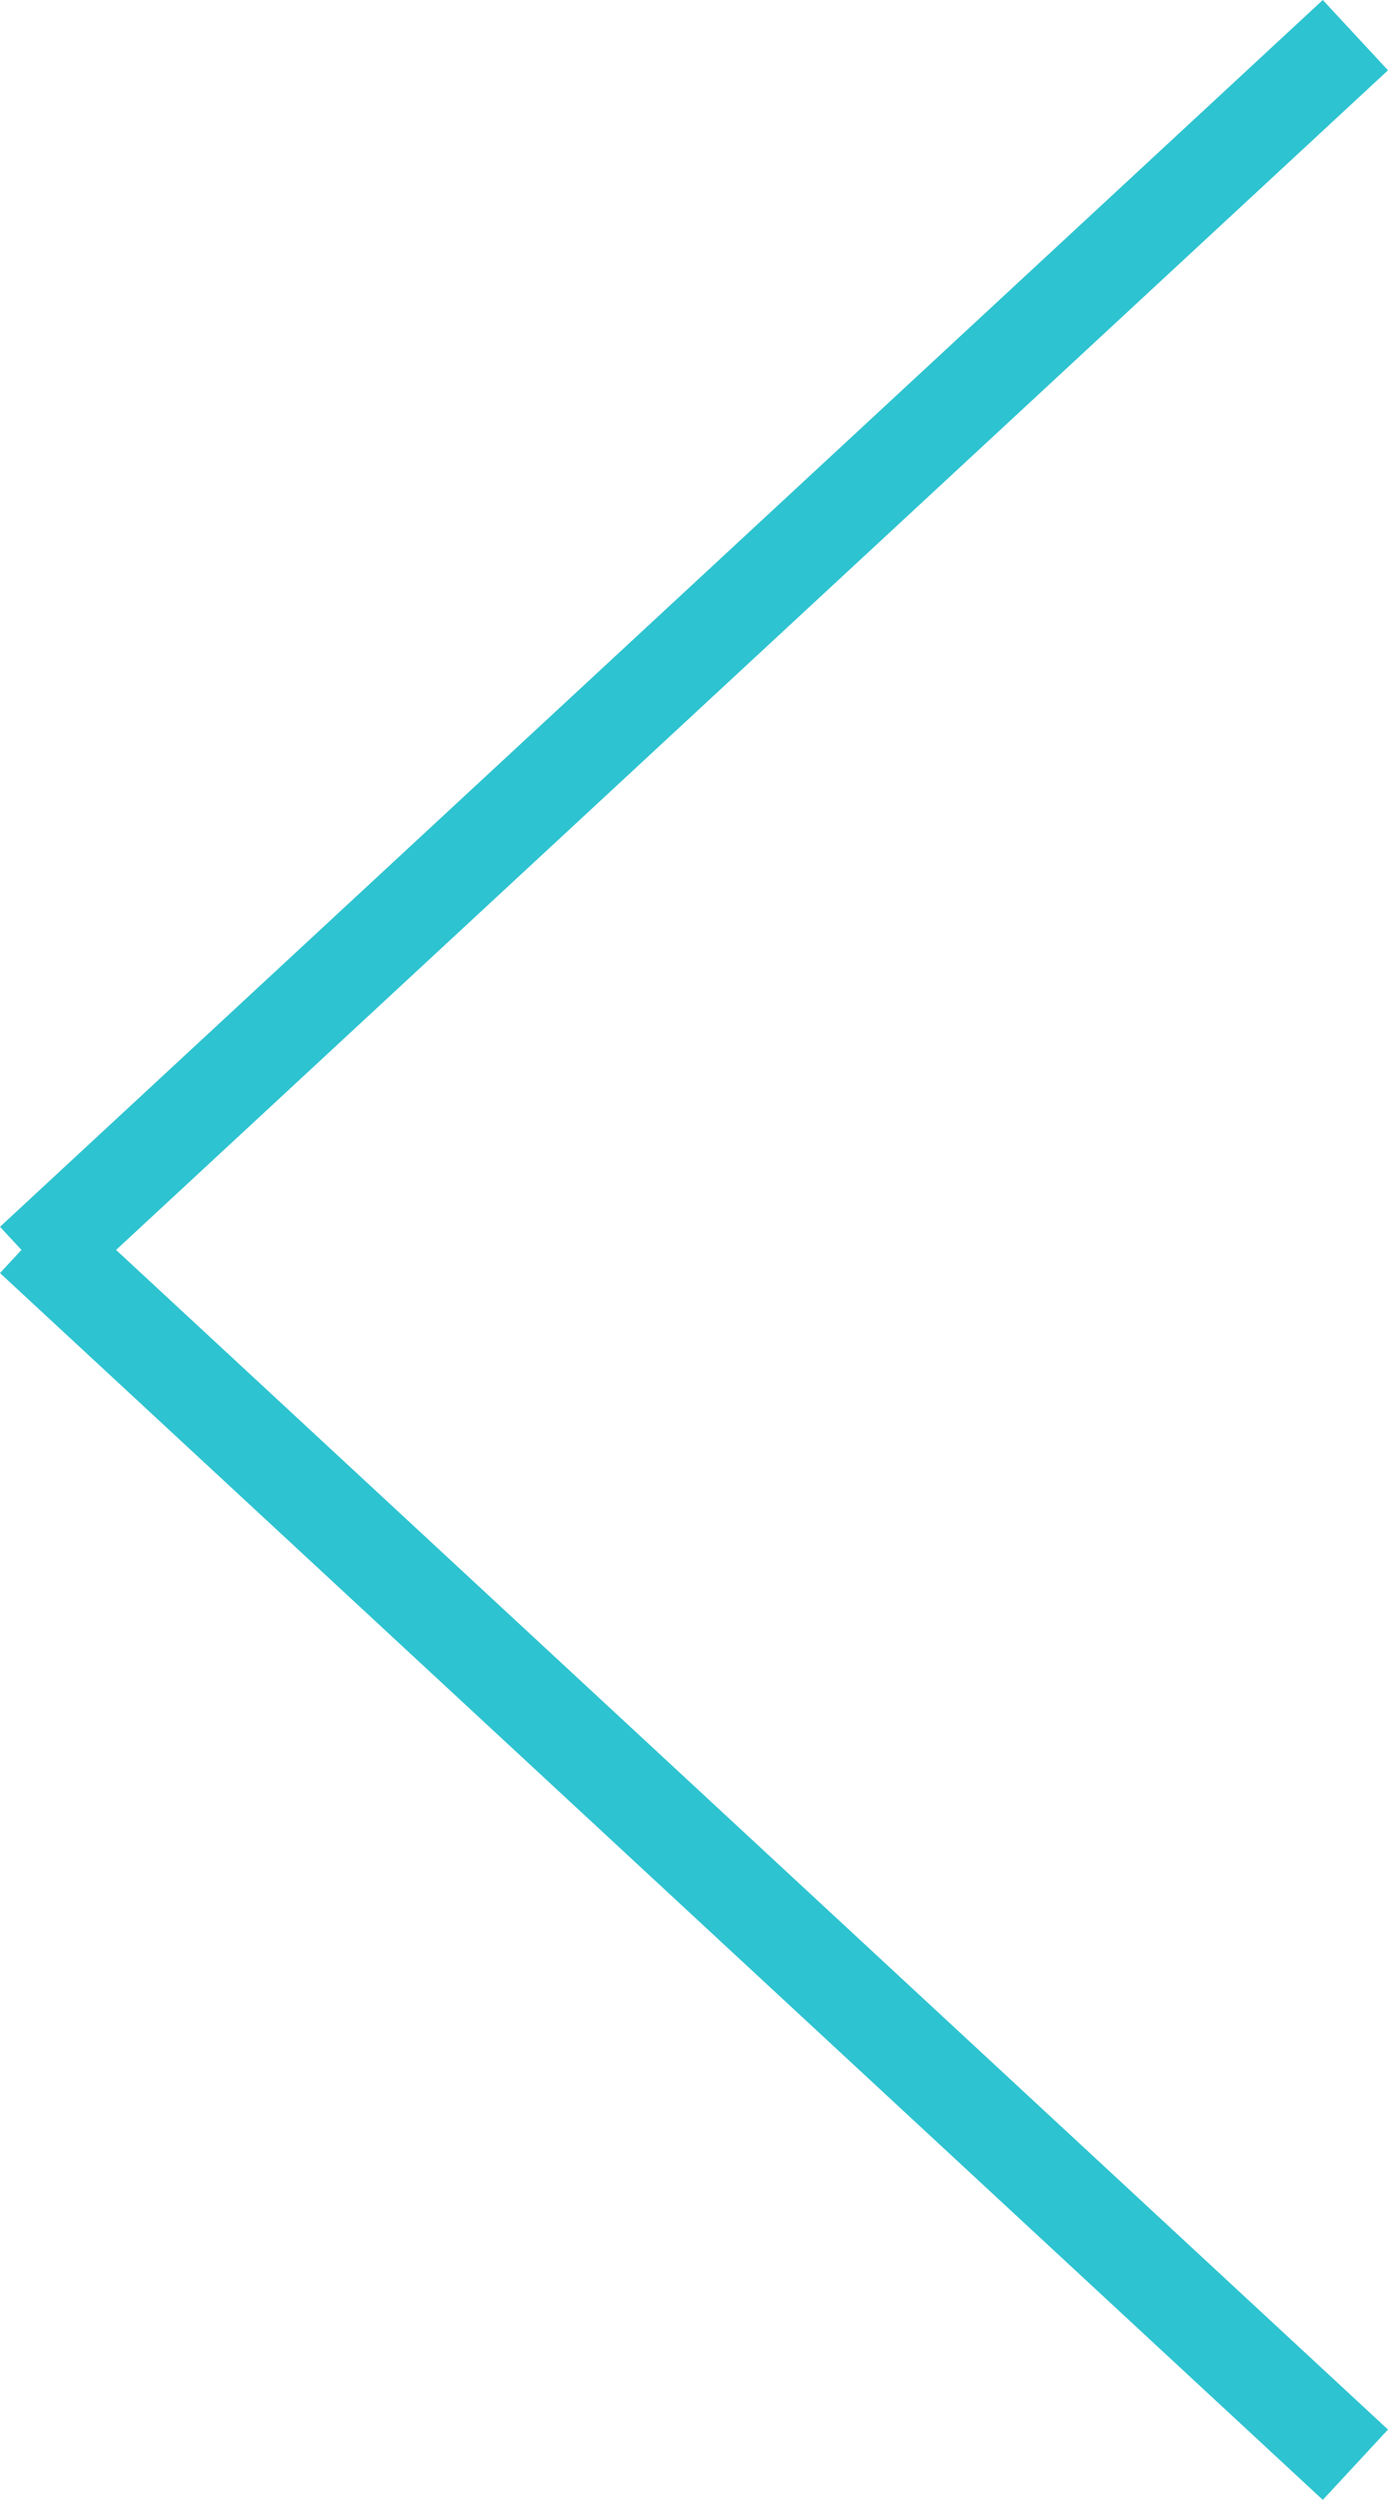
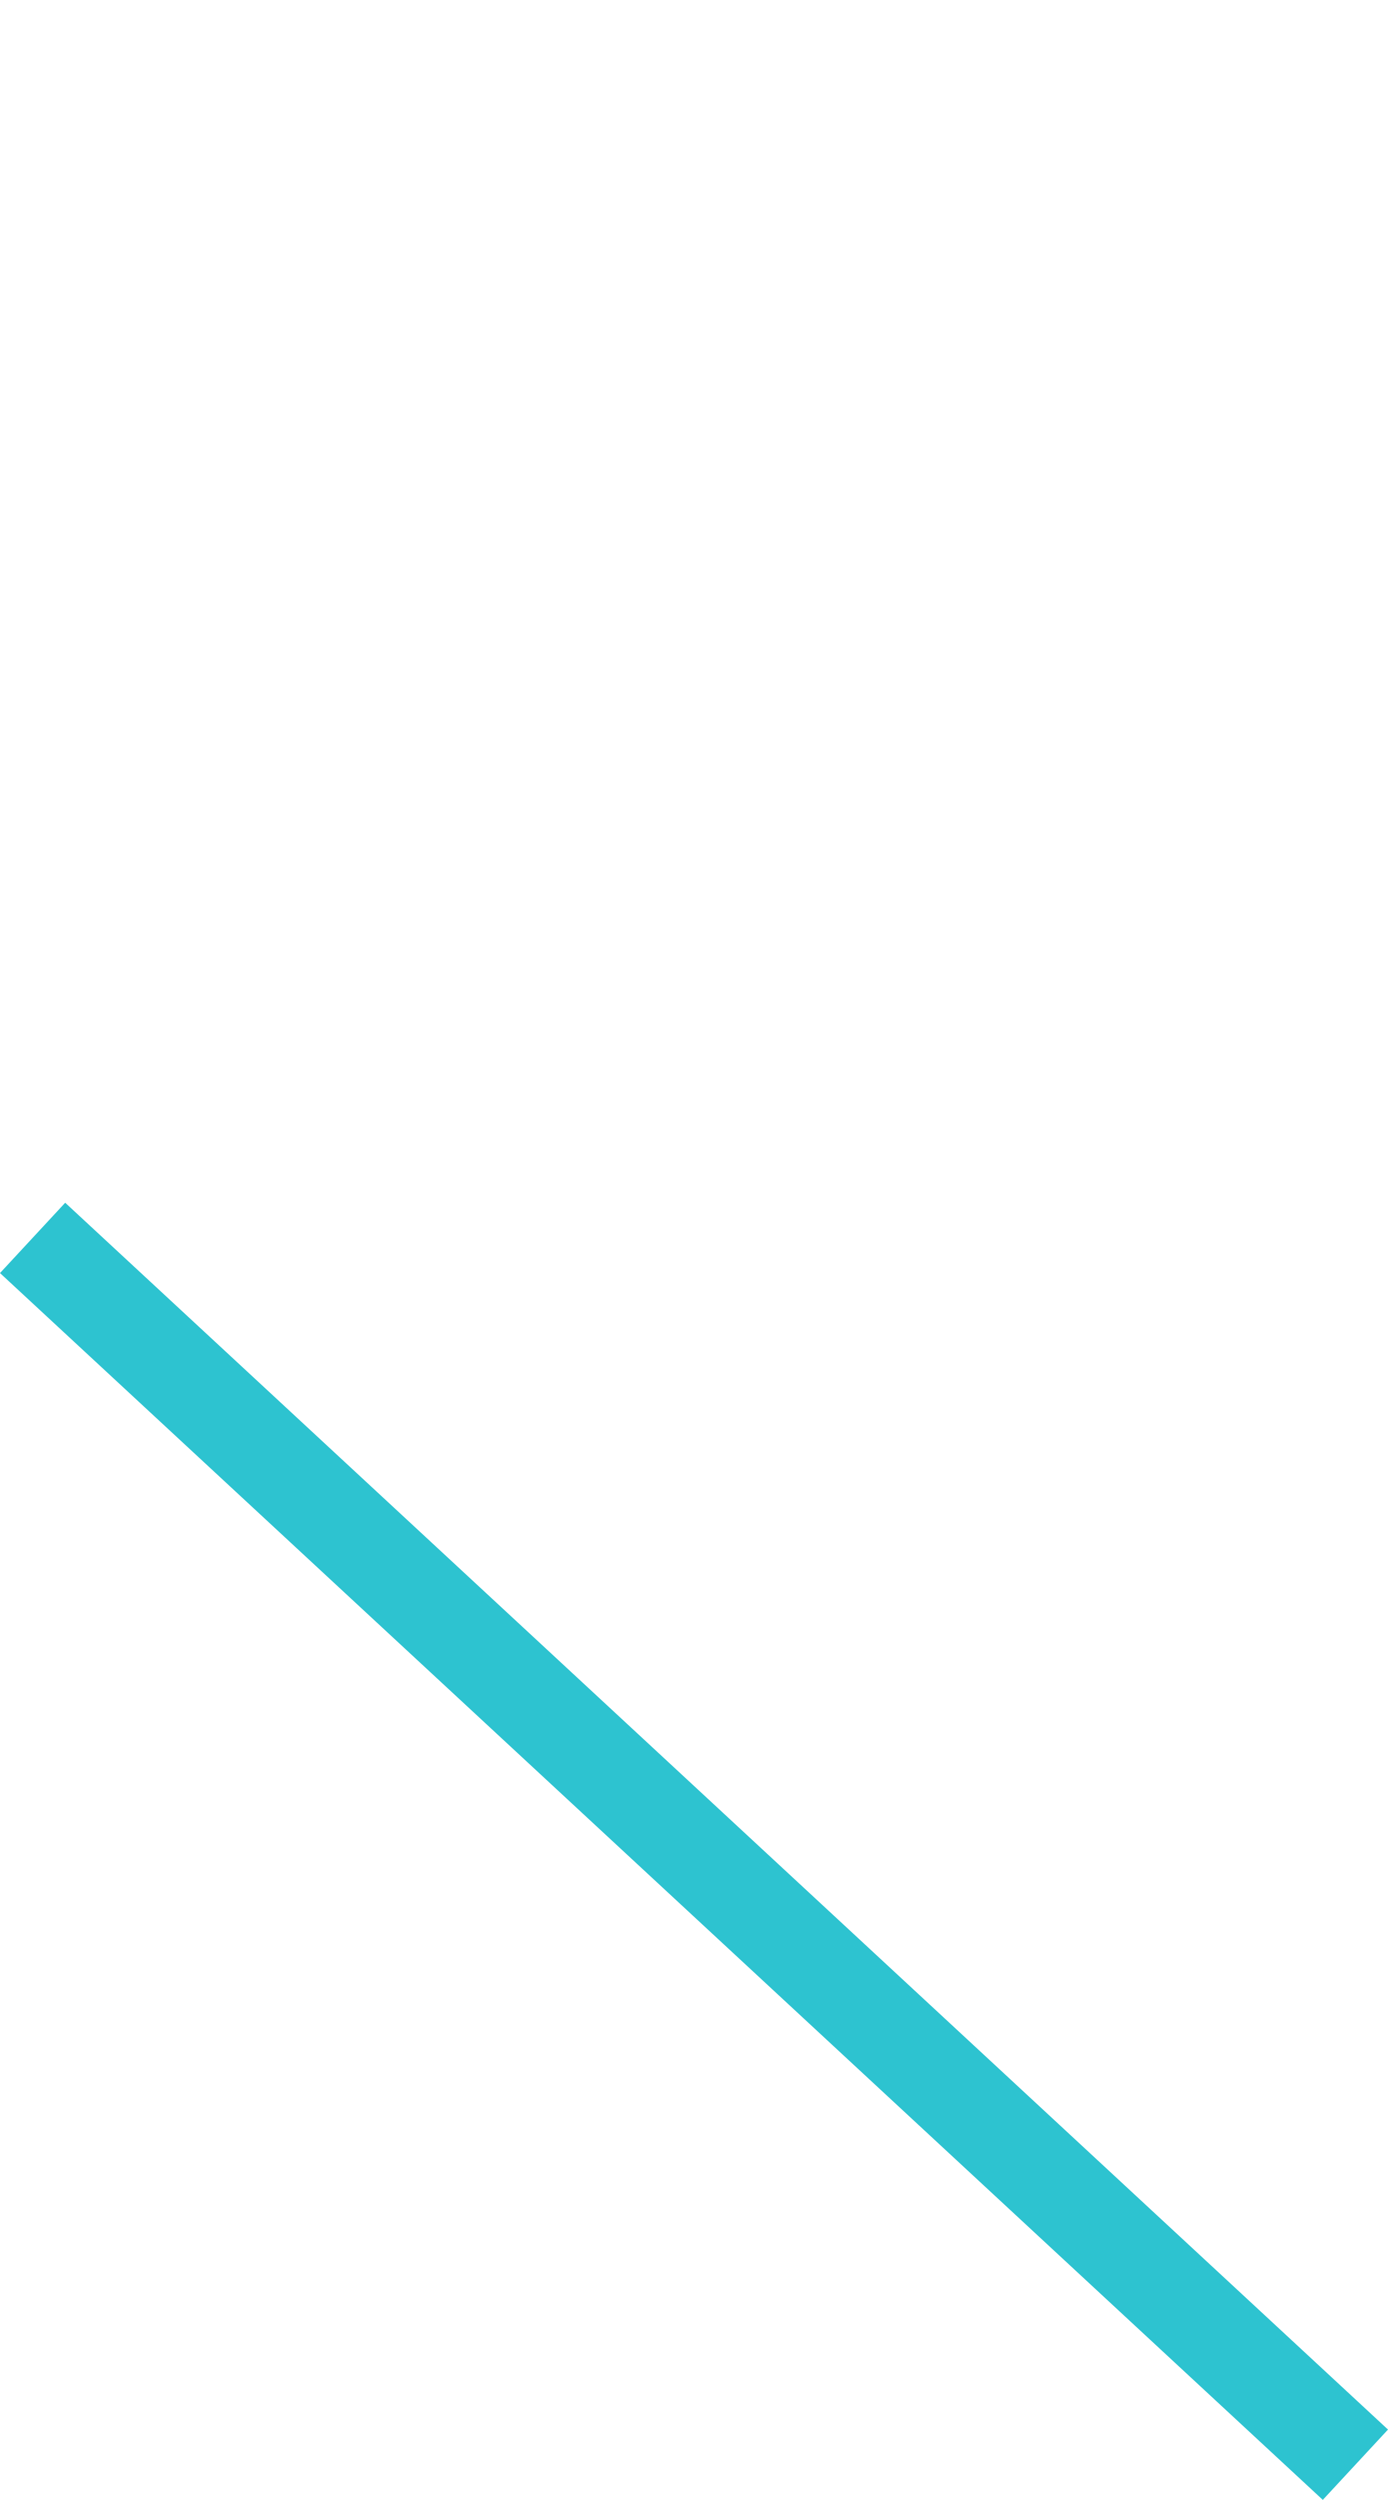
<svg xmlns="http://www.w3.org/2000/svg" width="28.952" height="52.135" viewBox="0 0 28.952 52.135">
  <g id="Group_206" data-name="Group 206" transform="translate(170.18 -4245.767)">
    <g id="Group_205" data-name="Group 205" transform="translate(1 7)">
      <path id="Path_94" data-name="Path 94" d="M0,0,27.592,25.585" transform="translate(-170.5 4264.583)" fill="none" stroke="#2dc3d0" stroke-width="2" />
-       <path id="Path_95" data-name="Path 95" d="M0,25.585,27.592,0" transform="translate(-170.5 4239.5)" fill="none" stroke="#2dc3d0" stroke-width="2" />
    </g>
  </g>
</svg>